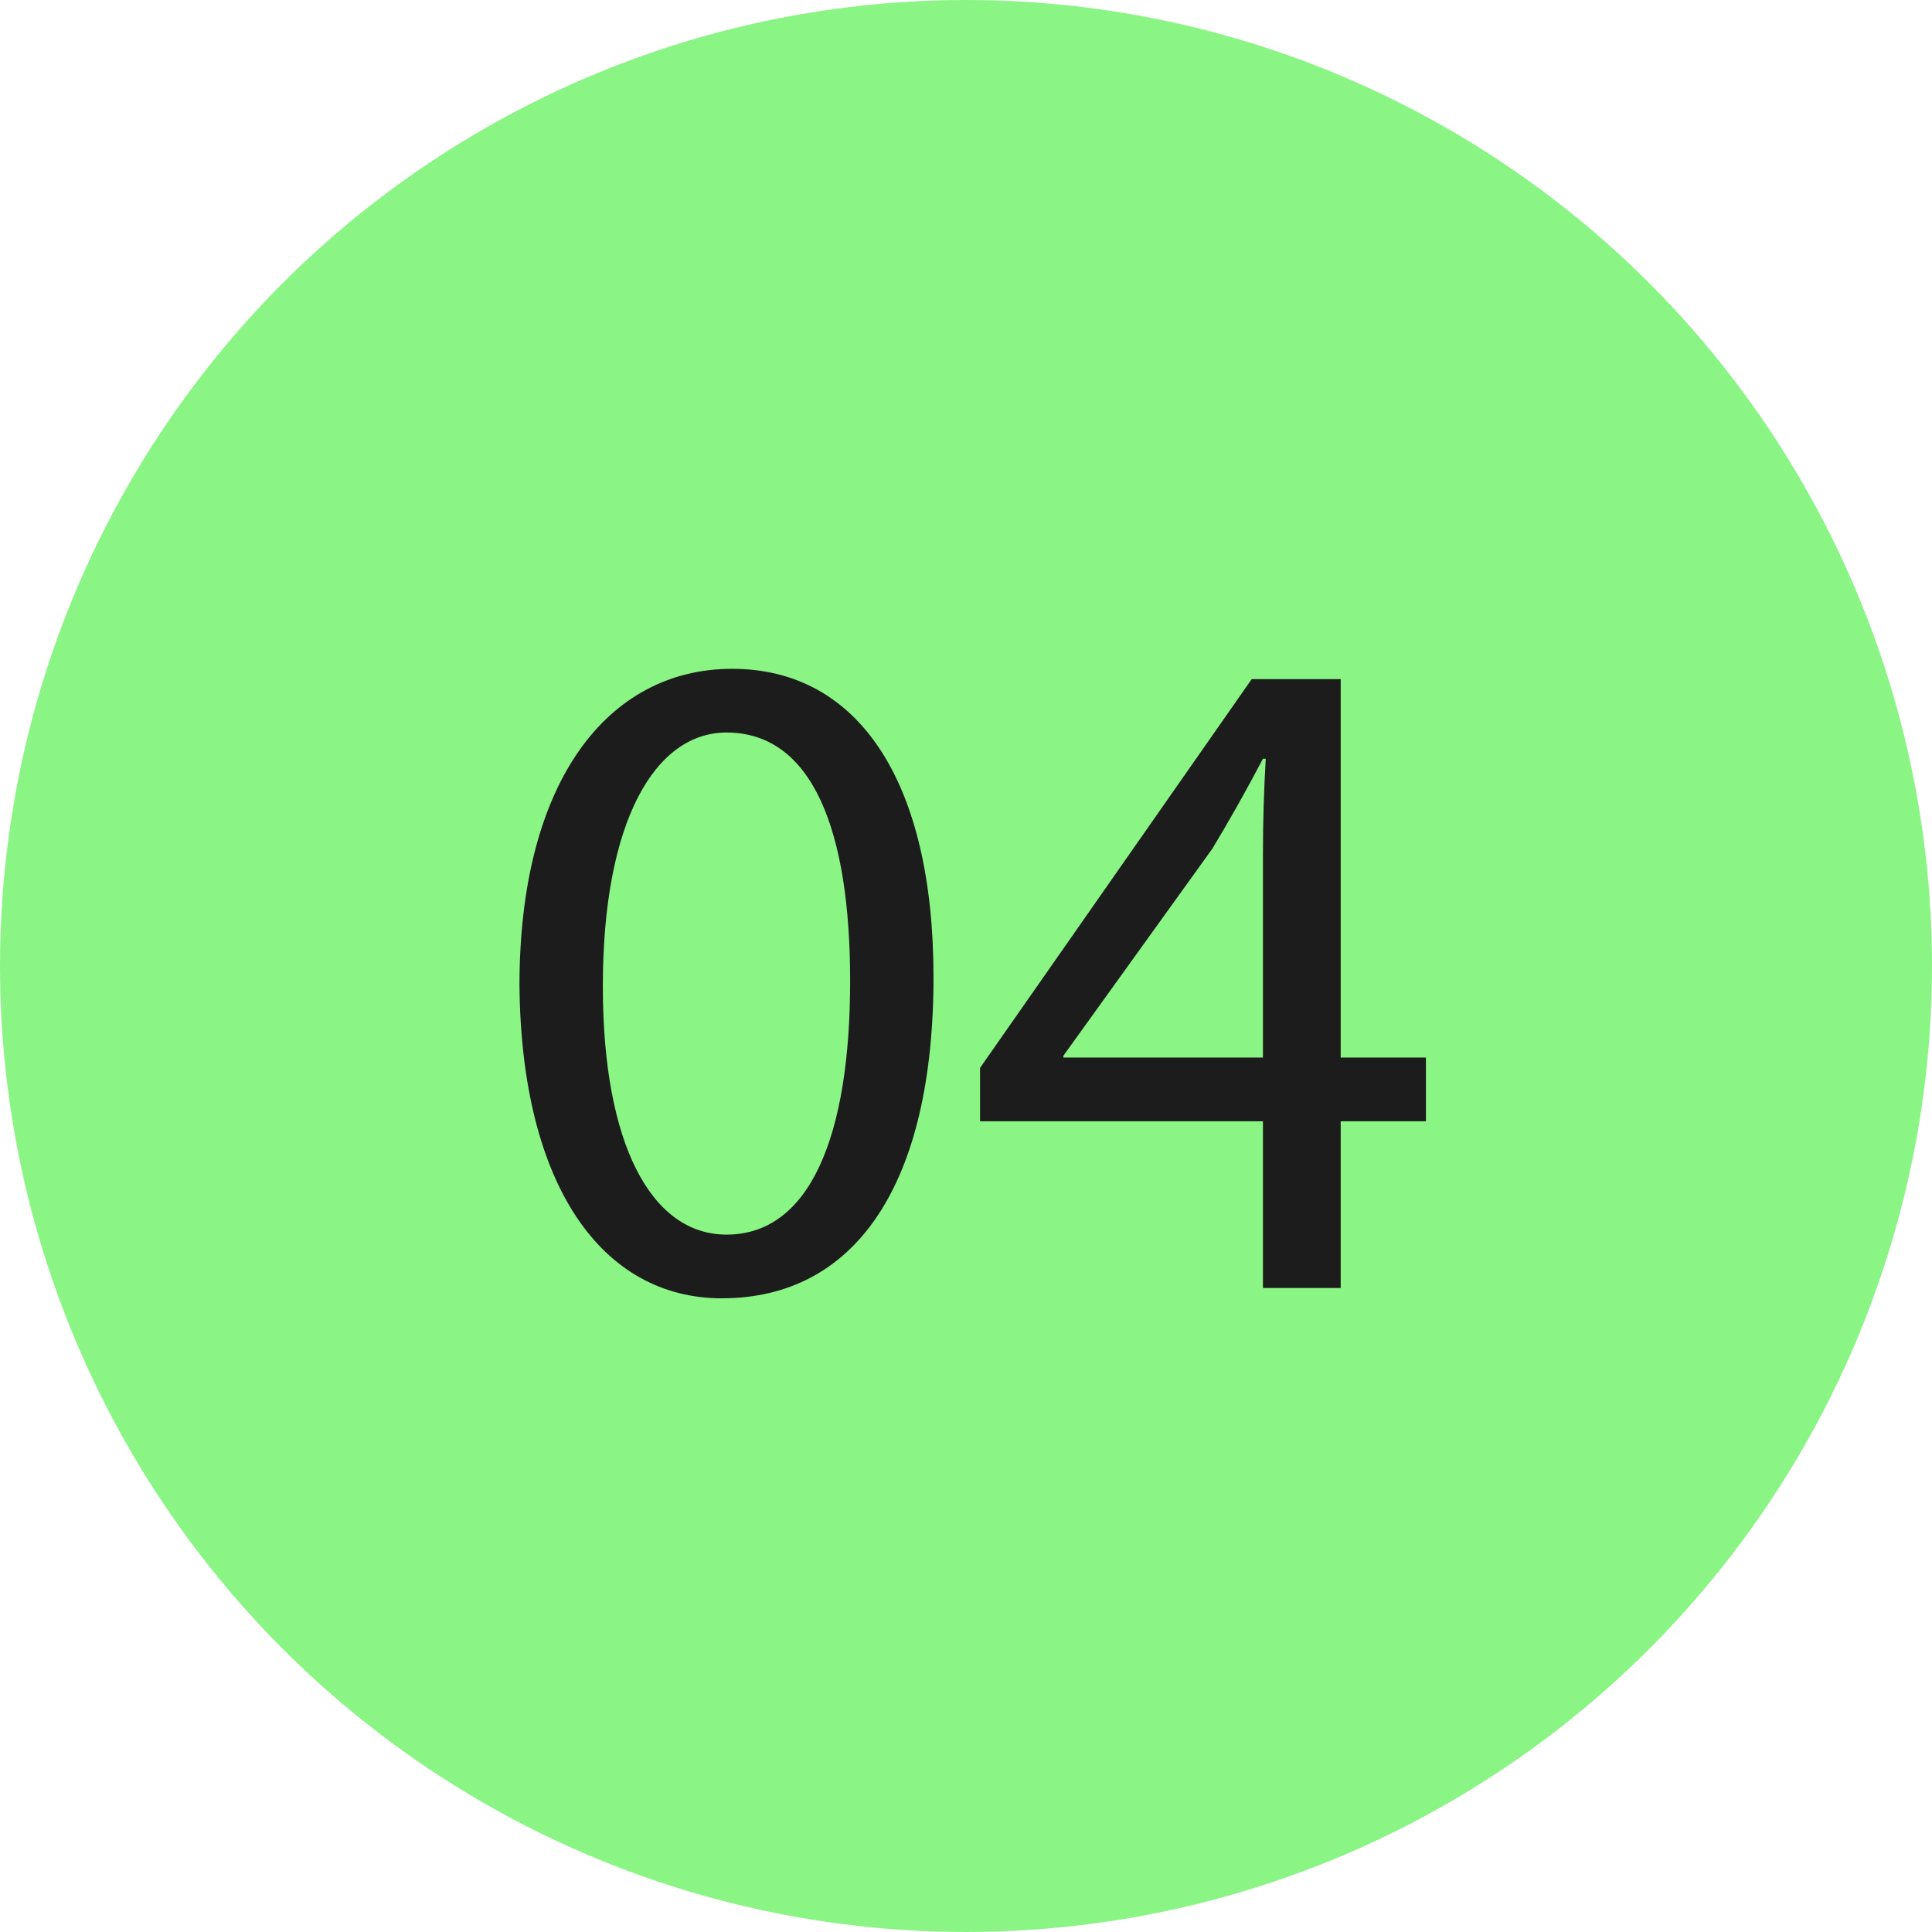
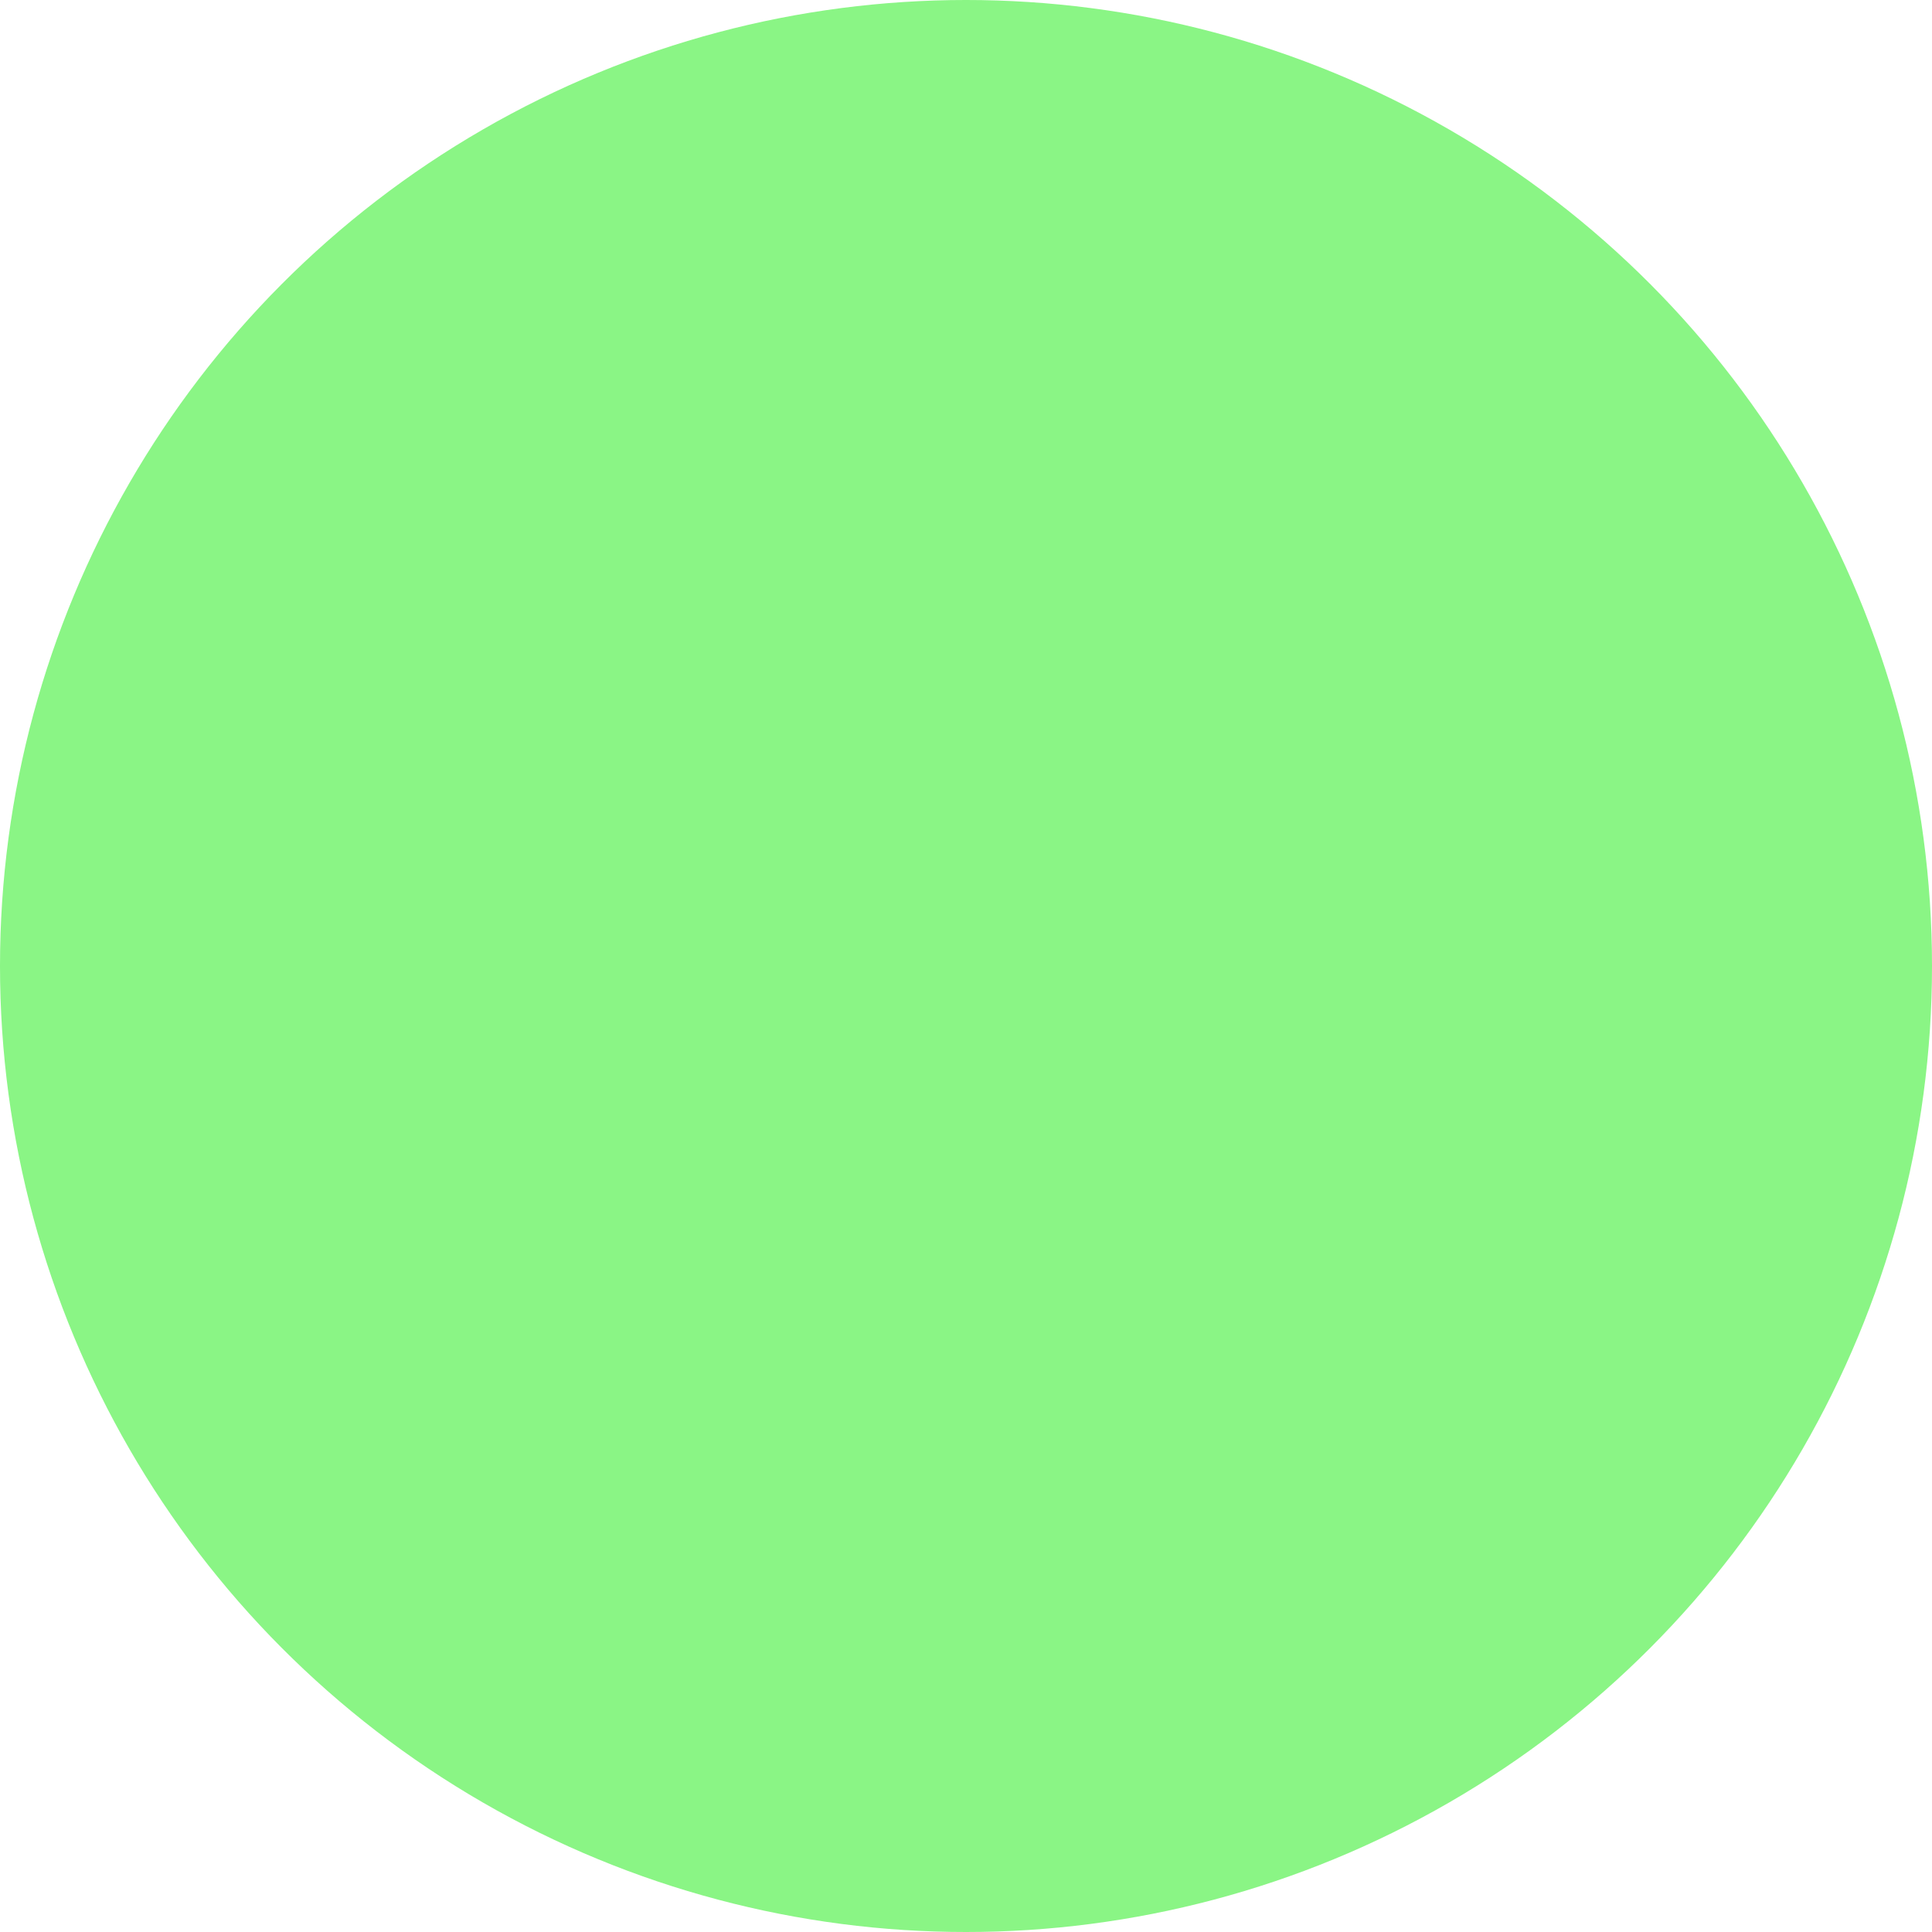
<svg xmlns="http://www.w3.org/2000/svg" width="33" height="33" viewBox="0 0 33 33" fill="none">
  <circle cx="16.5" cy="16.5" r="16.5" fill="#8AF585" />
-   <path d="M12.505 11.424C14.681 11.424 15.945 13.376 15.945 16.688C15.945 20.224 14.617 22.176 12.329 22.176C10.297 22.176 8.905 20.272 8.873 16.832C8.873 13.328 10.393 11.424 12.505 11.424ZM12.409 12.512C11.193 12.512 10.297 14.016 10.297 16.848C10.297 19.552 11.129 21.088 12.409 21.088C13.833 21.088 14.521 19.408 14.521 16.752C14.521 14.192 13.881 12.512 12.409 12.512ZM22.9 22H21.572V19.152H16.74V18.24L21.38 11.6H22.9V18.064H24.356V19.152H22.9V22ZM18.164 18.064H21.572V14.592C21.572 14.048 21.588 13.504 21.62 12.96H21.572C21.252 13.568 20.996 14.016 20.708 14.496L18.164 18.032V18.064Z" fill="#1C1C1C" />
</svg>